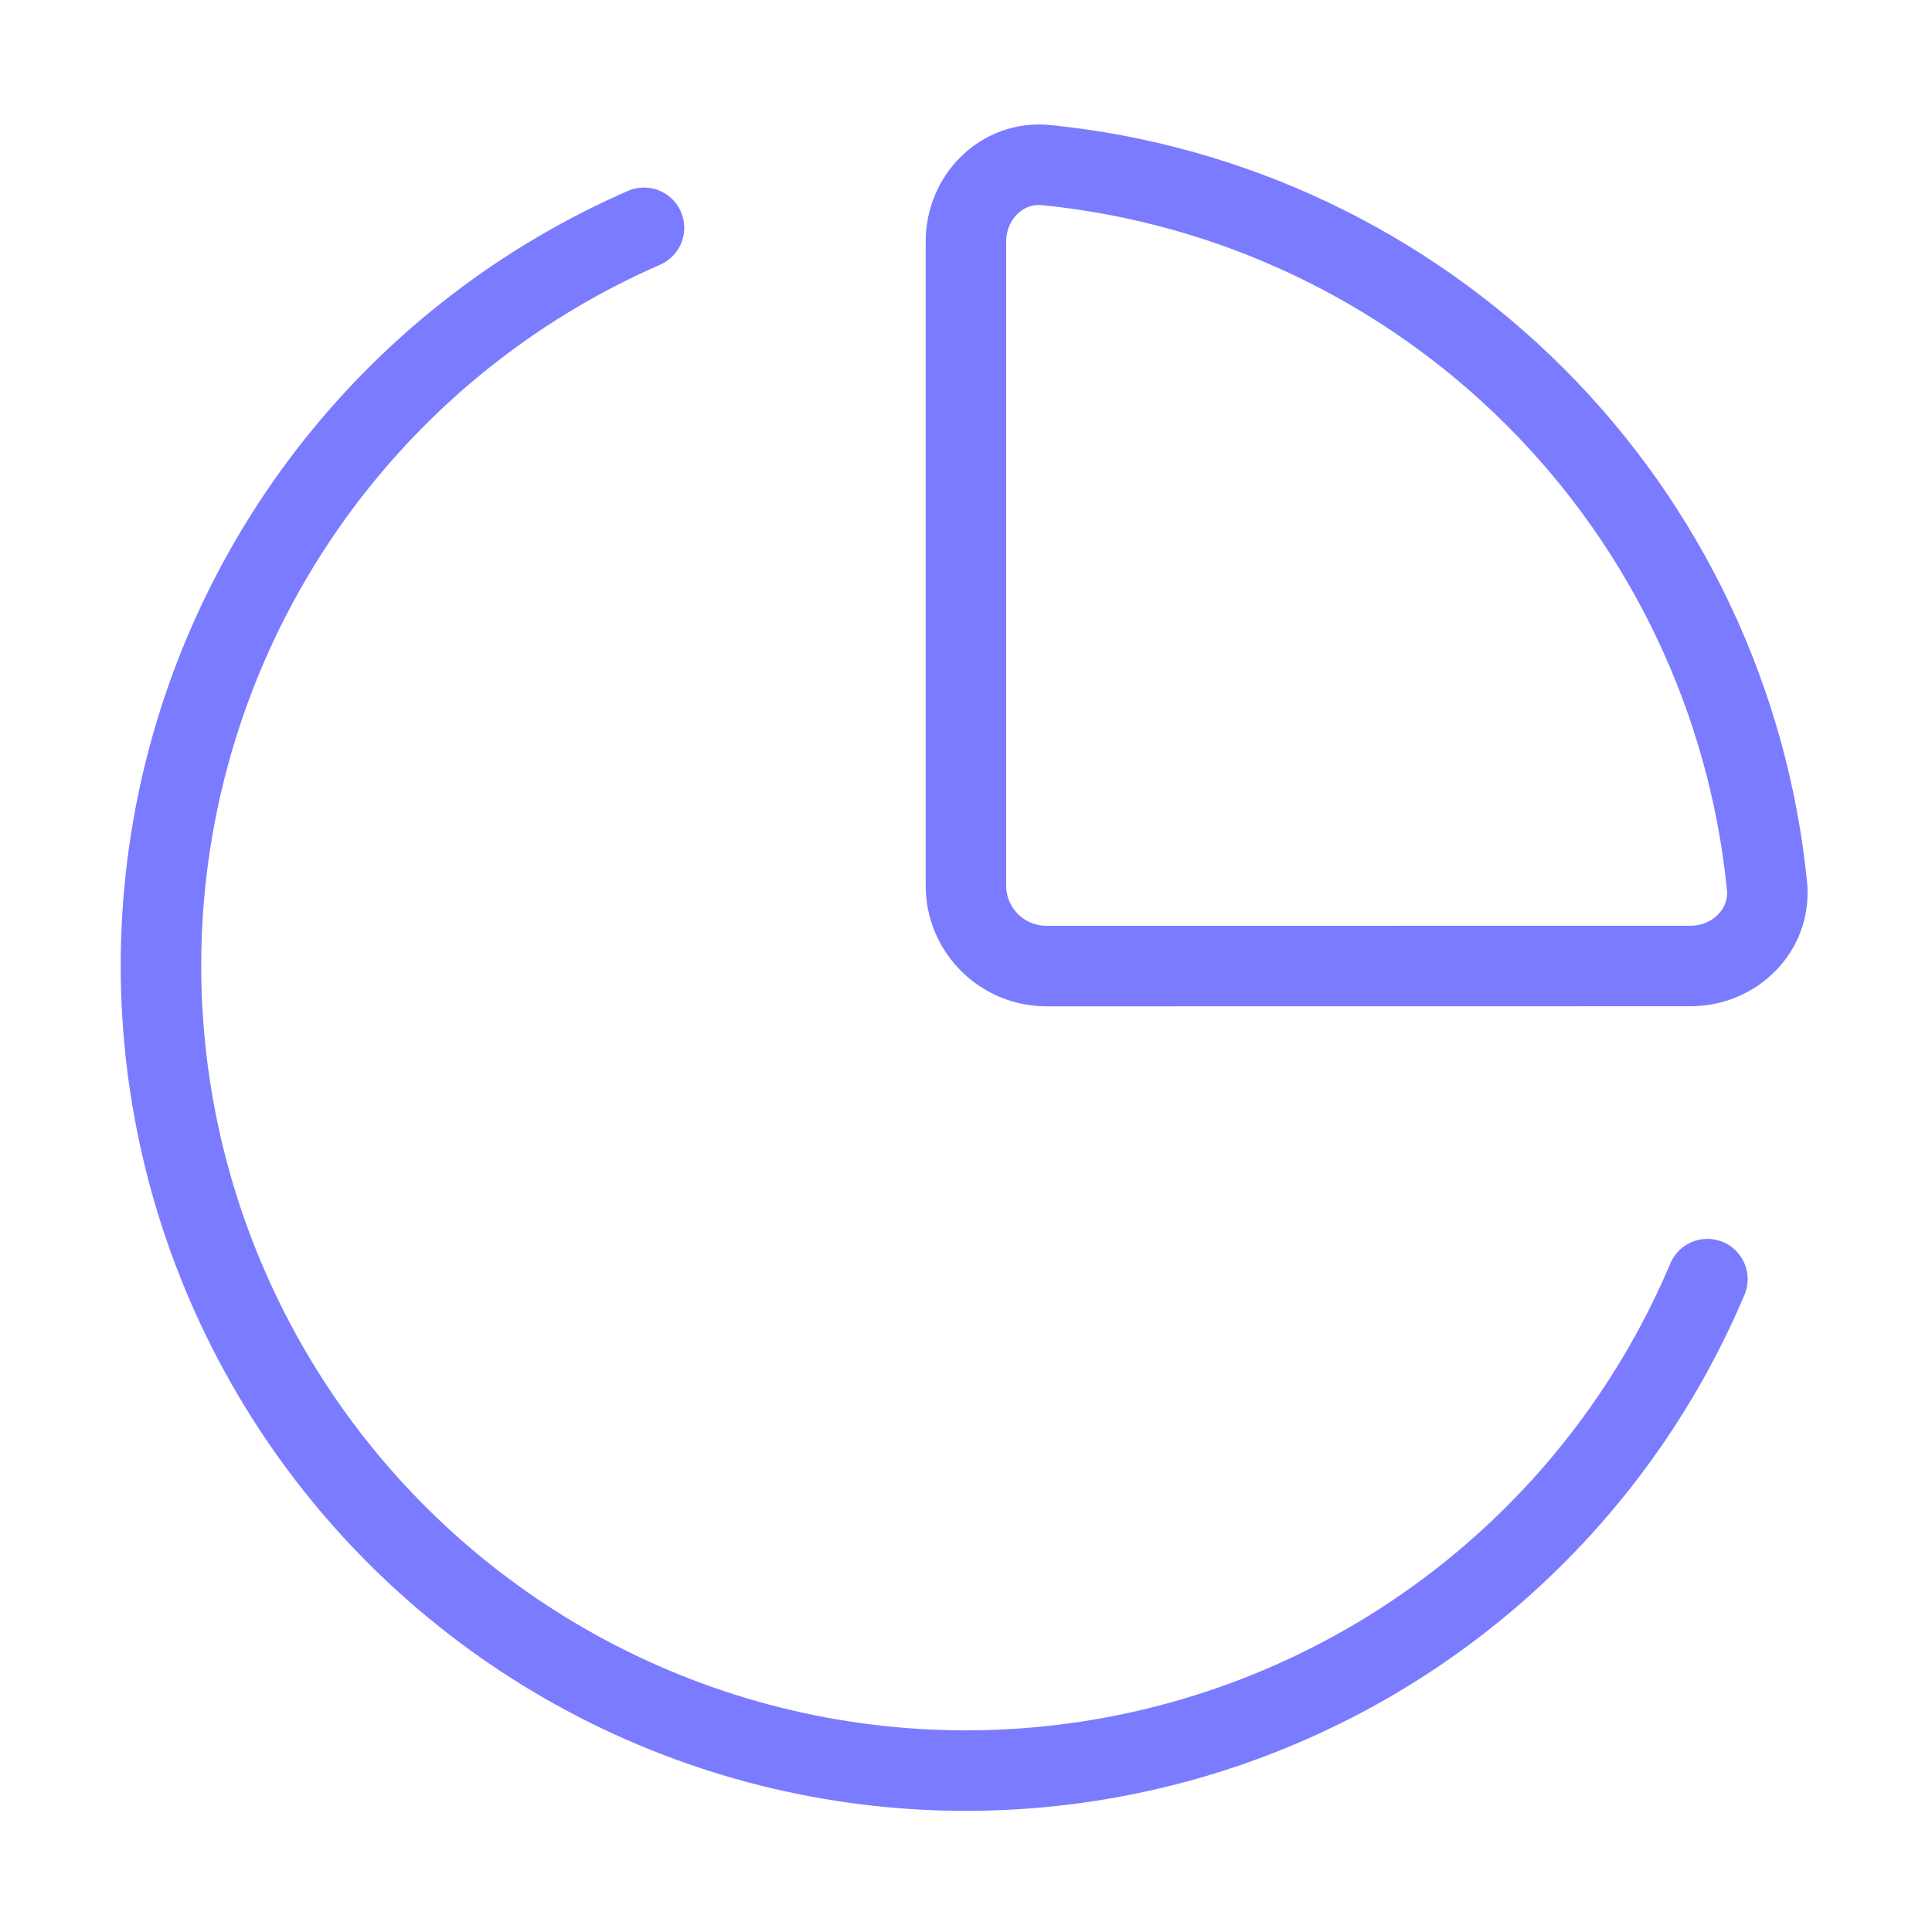
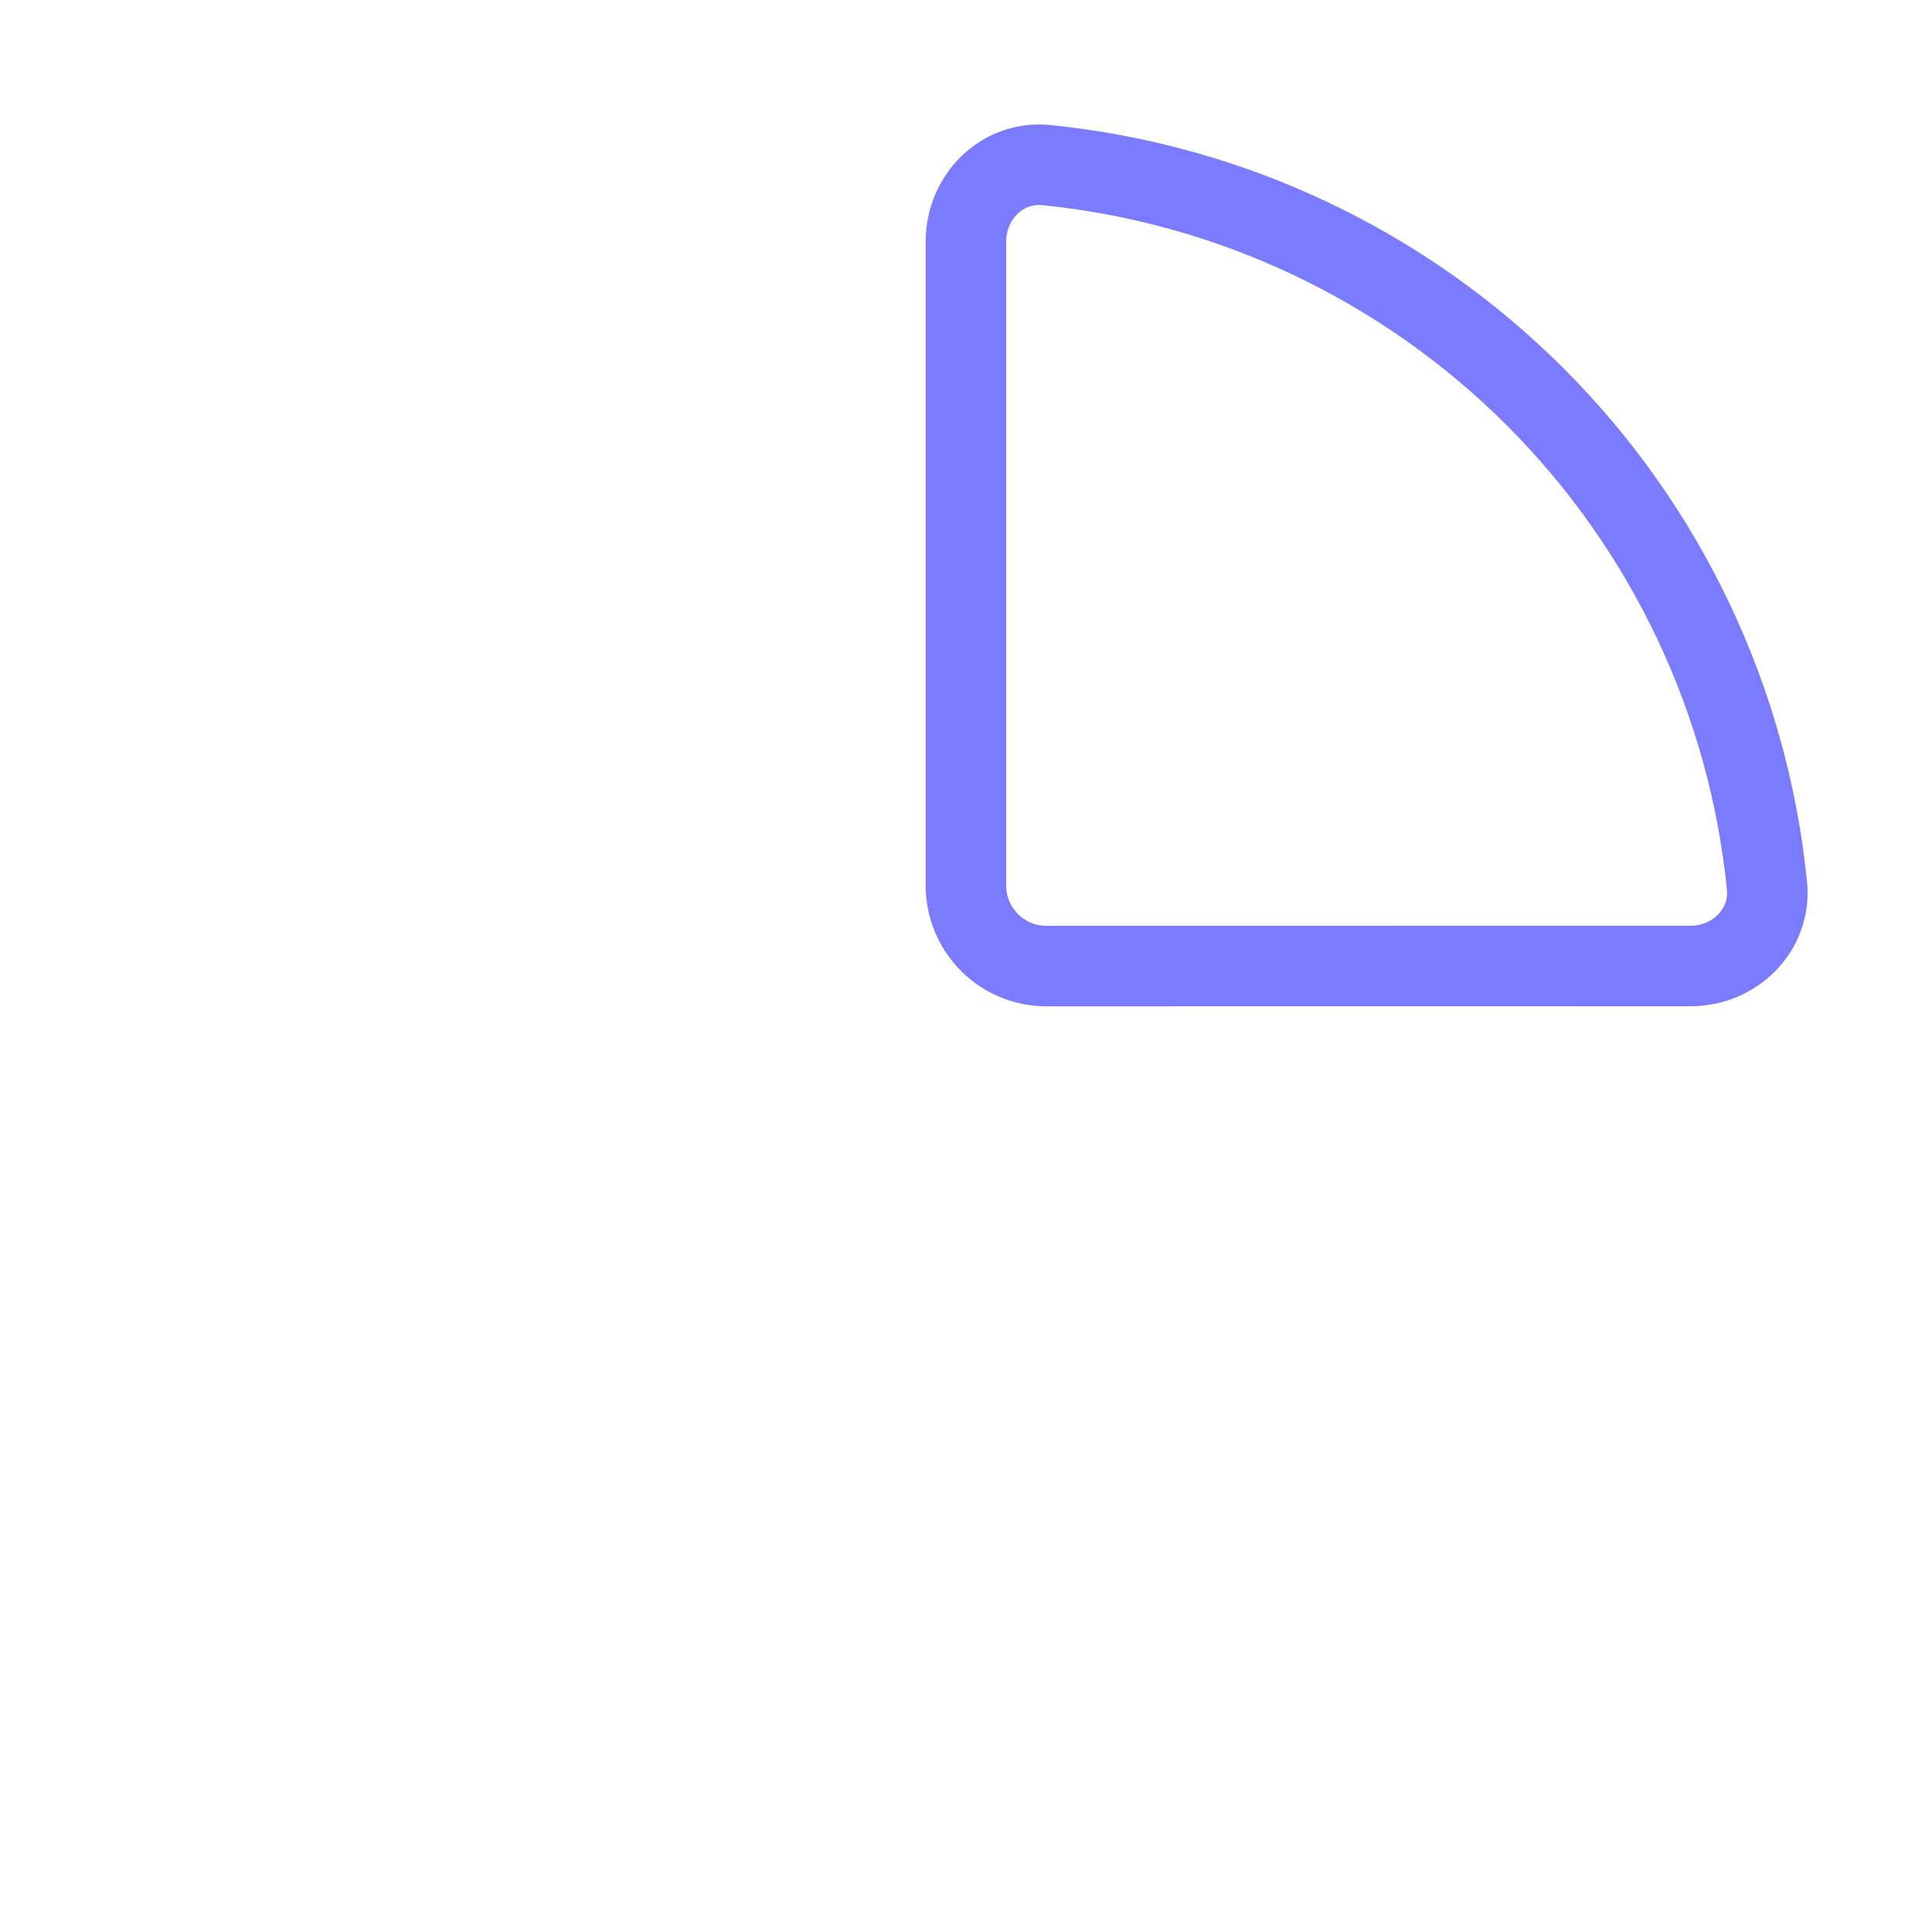
<svg xmlns="http://www.w3.org/2000/svg" width="48" height="48" viewBox="0 0 48 48" fill="none">
  <path d="M42 24C43.104 24 44.01 23.102 43.9 22.004C43.439 17.412 41.404 13.121 38.141 9.859C34.877 6.596 30.586 4.562 25.994 4.102C24.894 3.992 23.998 4.898 23.998 6.002V22.002C23.998 22.532 24.209 23.041 24.584 23.416C24.959 23.791 25.468 24.002 25.998 24.002L42 24Z" stroke="#7B7BFF" stroke-width="2" stroke-linecap="round" stroke-linejoin="round" />
-   <path d="M42.42 31.78C41.148 34.789 39.158 37.44 36.624 39.502C34.09 41.565 31.09 42.975 27.885 43.609C24.68 44.244 21.369 44.084 18.24 43.144C15.112 42.203 12.261 40.51 9.938 38.213C7.615 35.916 5.89 33.085 4.913 29.968C3.937 26.85 3.739 23.541 4.337 20.329C4.935 17.117 6.311 14.101 8.344 11.544C10.377 8.987 13.006 6.967 16 5.66" stroke="#7B7BFF" stroke-width="2" stroke-linecap="round" stroke-linejoin="round" />
</svg>